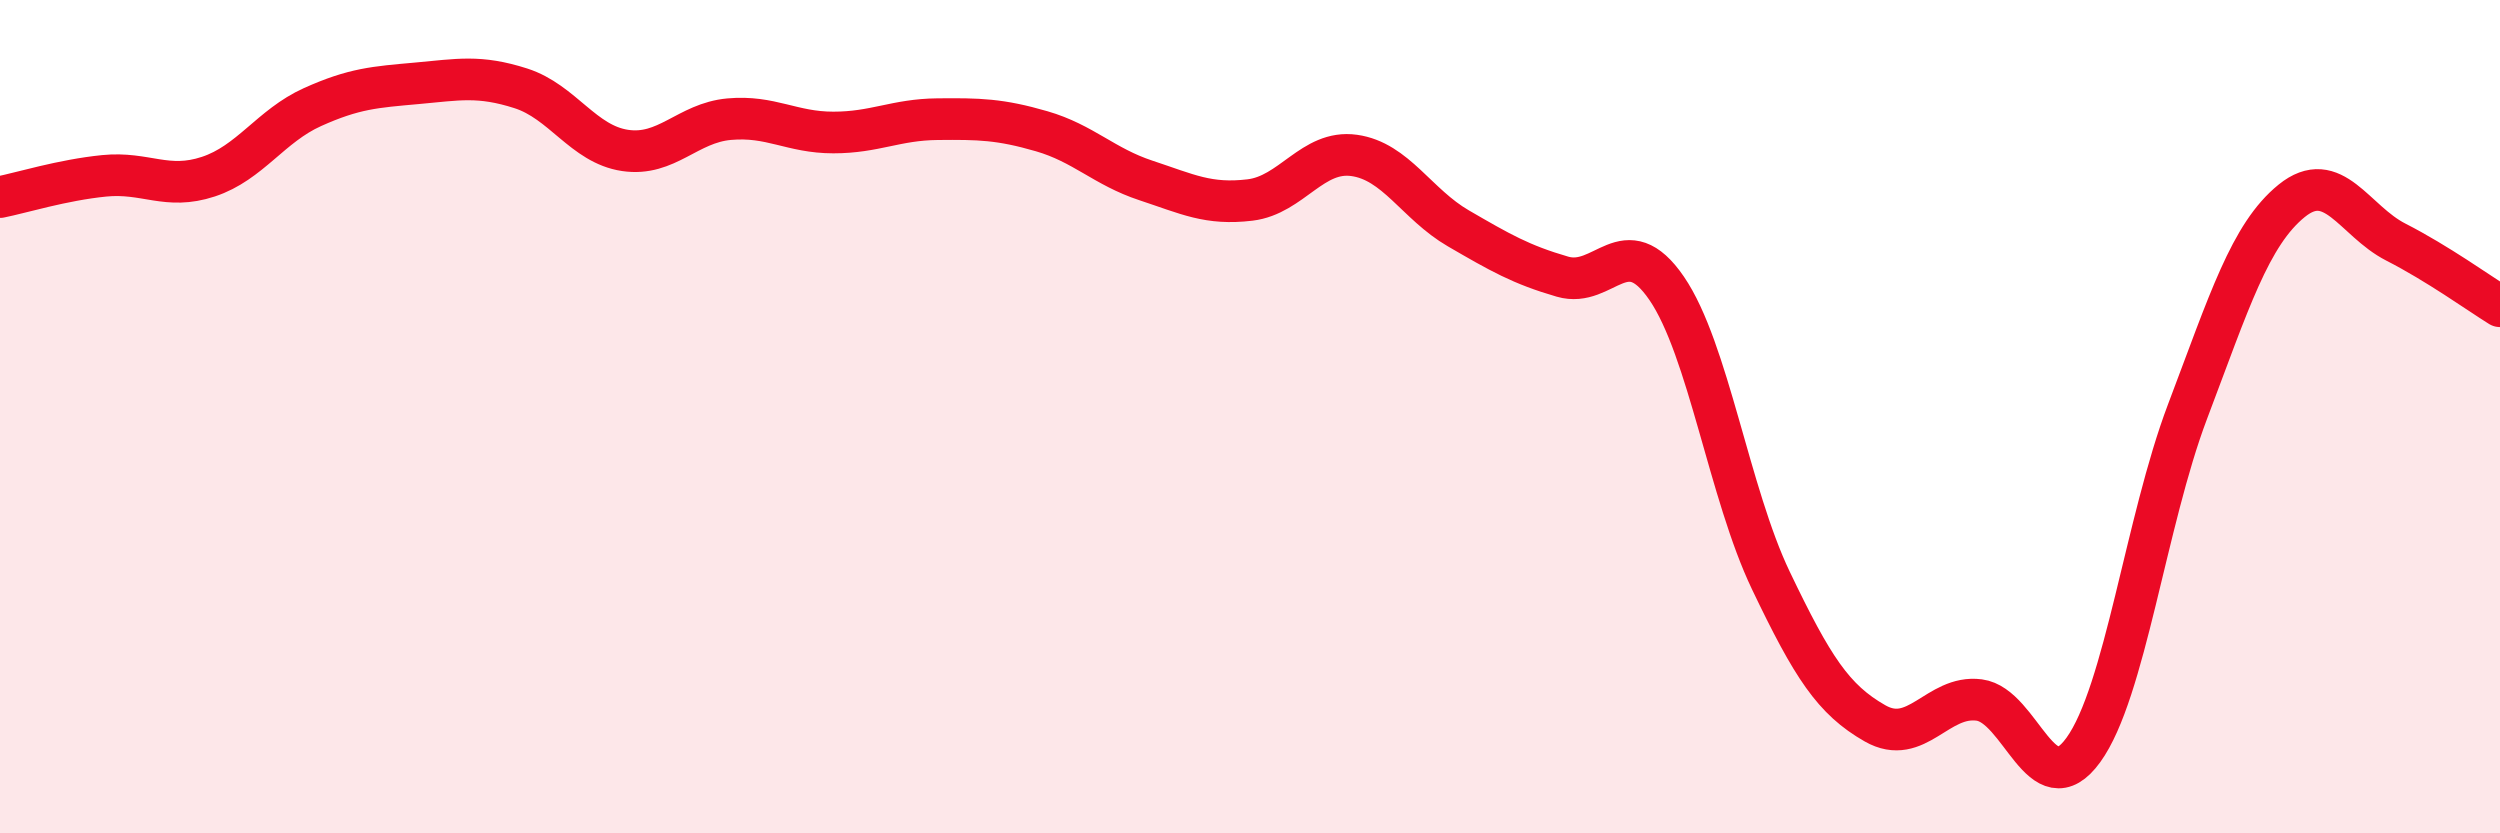
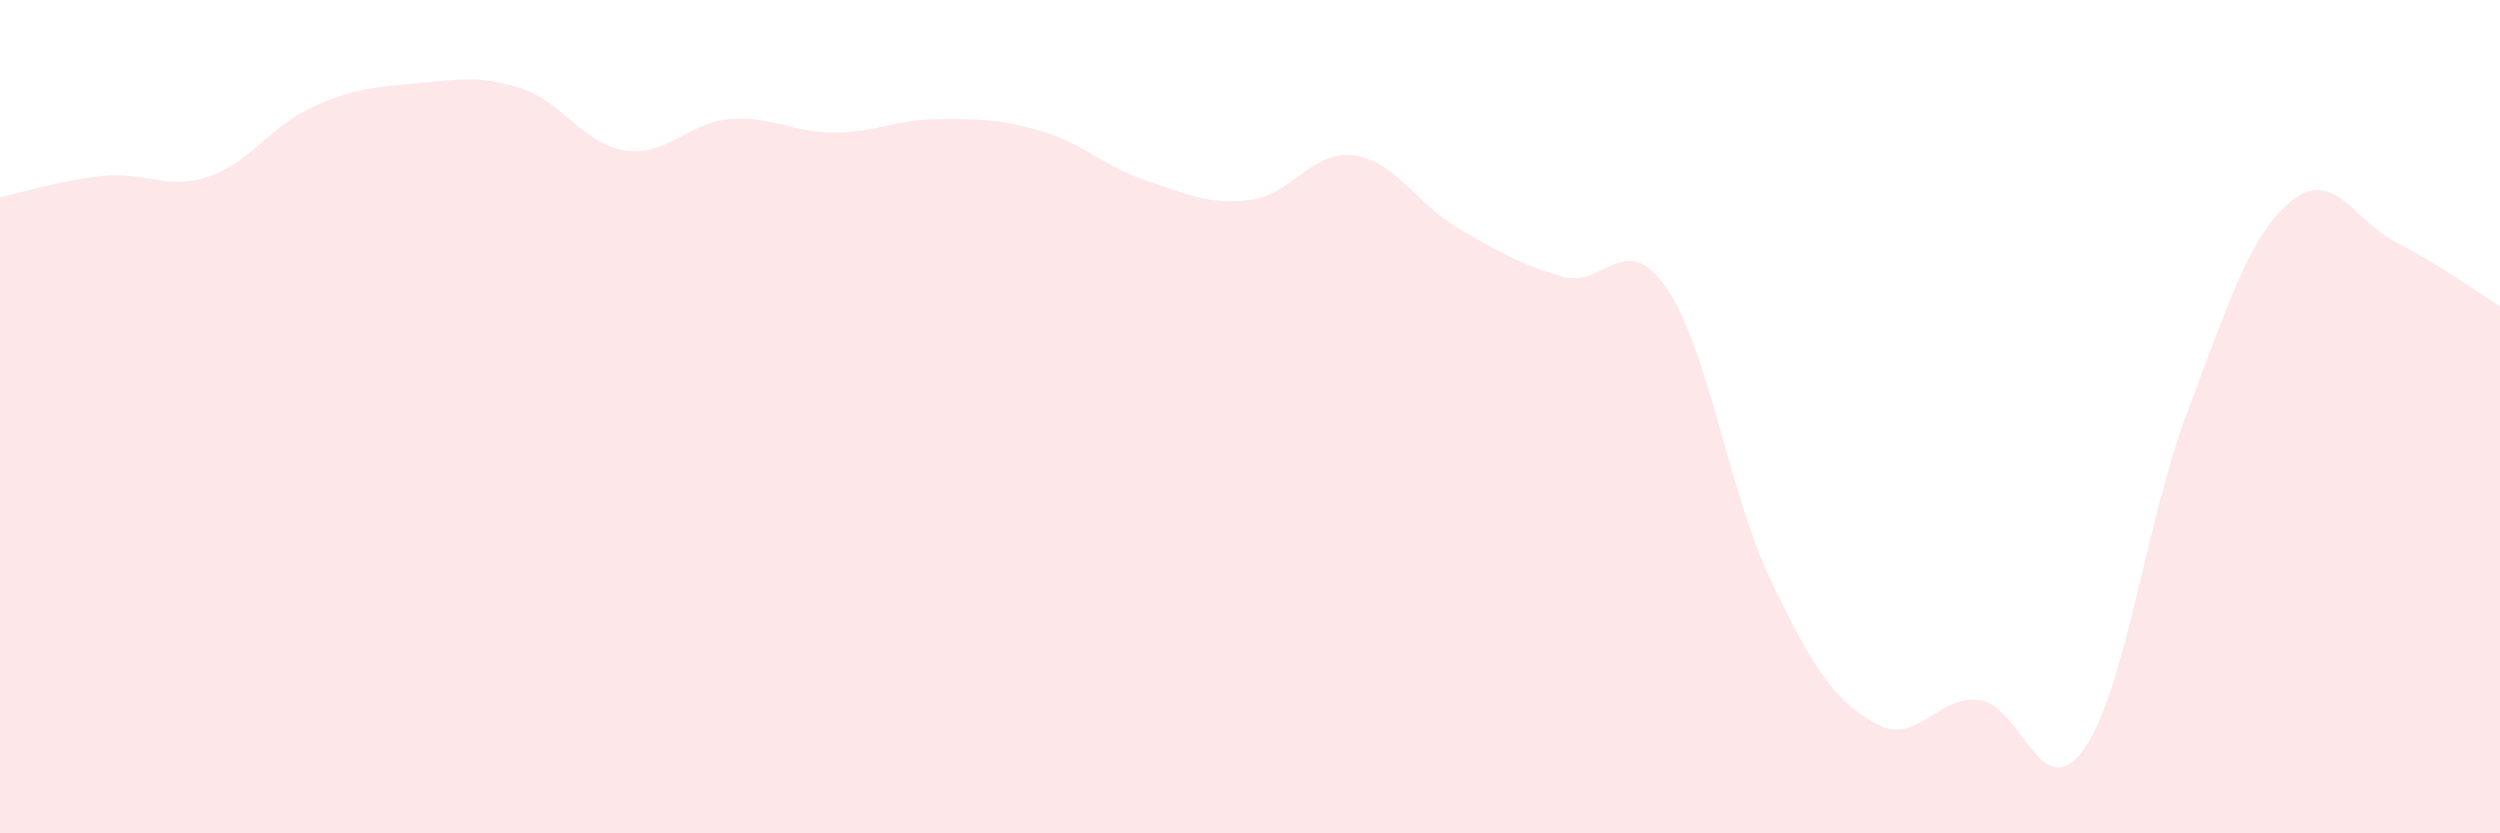
<svg xmlns="http://www.w3.org/2000/svg" width="60" height="20" viewBox="0 0 60 20">
  <path d="M 0,4.73 C 0.5,4.63 1.5,4.32 2.5,4.22 C 3.5,4.12 4,4.57 5,4.24 C 6,3.91 6.5,3.02 7.5,2.57 C 8.5,2.12 9,2.09 10,2 C 11,1.91 11.5,1.8 12.5,2.12 C 13.5,2.44 14,3.46 15,3.61 C 16,3.76 16.5,2.95 17.5,2.86 C 18.5,2.77 19,3.18 20,3.18 C 21,3.18 21.5,2.87 22.5,2.86 C 23.5,2.85 24,2.86 25,3.15 C 26,3.44 26.5,4 27.5,4.33 C 28.5,4.66 29,4.92 30,4.8 C 31,4.68 31.5,3.59 32.5,3.73 C 33.5,3.87 34,4.9 35,5.48 C 36,6.06 36.5,6.35 37.5,6.64 C 38.5,6.93 39,5.46 40,6.92 C 41,8.38 41.5,11.84 42.5,13.93 C 43.5,16.02 44,16.79 45,17.36 C 46,17.93 46.5,16.67 47.5,16.8 C 48.5,16.93 49,19.38 50,18 C 51,16.62 51.5,12.52 52.5,9.88 C 53.5,7.24 54,5.63 55,4.82 C 56,4.01 56.5,5.3 57.5,5.81 C 58.5,6.32 59.5,7.04 60,7.35L60 20L0 20Z" fill="#EB0A25" opacity="0.1" stroke-linecap="round" stroke-linejoin="round" />
-   <path d="M 0,4.73 C 0.5,4.63 1.5,4.32 2.5,4.22 C 3.5,4.12 4,4.57 5,4.24 C 6,3.91 6.5,3.02 7.5,2.57 C 8.5,2.12 9,2.09 10,2 C 11,1.91 11.5,1.8 12.5,2.12 C 13.5,2.44 14,3.46 15,3.61 C 16,3.76 16.5,2.95 17.5,2.86 C 18.5,2.77 19,3.18 20,3.18 C 21,3.18 21.5,2.87 22.5,2.86 C 23.5,2.85 24,2.86 25,3.15 C 26,3.44 26.5,4 27.5,4.33 C 28.5,4.66 29,4.92 30,4.8 C 31,4.68 31.5,3.59 32.5,3.73 C 33.5,3.87 34,4.9 35,5.48 C 36,6.06 36.5,6.35 37.5,6.64 C 38.5,6.93 39,5.46 40,6.92 C 41,8.38 41.5,11.84 42.5,13.93 C 43.5,16.02 44,16.79 45,17.36 C 46,17.93 46.5,16.67 47.5,16.8 C 48.5,16.93 49,19.38 50,18 C 51,16.62 51.5,12.52 52.5,9.88 C 53.5,7.24 54,5.63 55,4.82 C 56,4.01 56.5,5.3 57.5,5.81 C 58.5,6.32 59.5,7.04 60,7.35" stroke="#EB0A25" stroke-width="1" fill="none" stroke-linecap="round" stroke-linejoin="round" />
</svg>